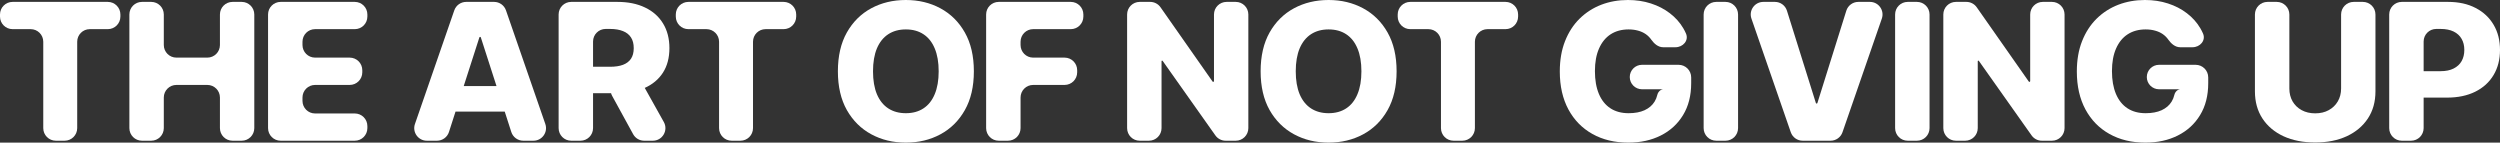
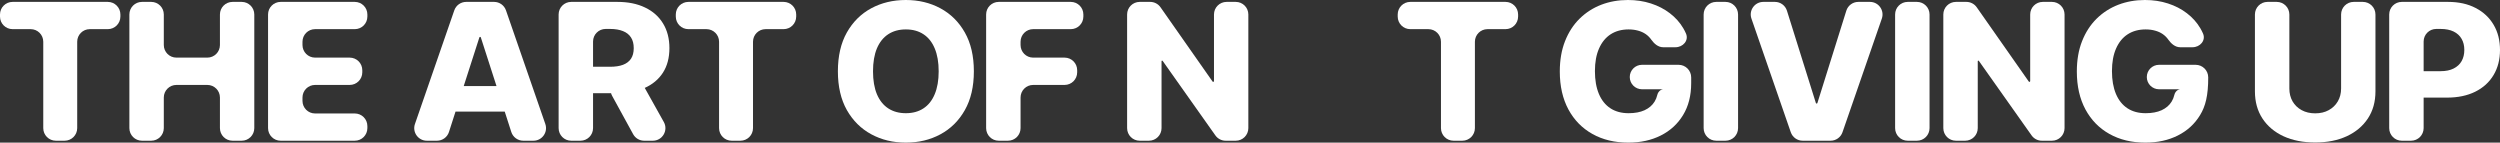
<svg xmlns="http://www.w3.org/2000/svg" fill="none" height="100%" overflow="visible" preserveAspectRatio="none" style="display: block;" viewBox="0 0 596 34" width="100%">
  <rect x="0" y="0" width="596" height="34" fill="#333333" stroke="none" />
  <g id="The art of not giving up">
    <path d="M3 6.949C1.343 6.949 0 5.606 0 3.949V3.452C0 1.796 1.343 0.452 3 0.452H25.702C27.359 0.452 28.702 1.796 28.702 3.452V3.949C28.702 5.606 27.359 6.949 25.702 6.949H21.405C19.748 6.949 18.405 8.292 18.405 9.949V30.547C18.405 32.204 17.062 33.547 15.405 33.547H13.314C11.657 33.547 10.314 32.204 10.314 30.547V9.949C10.314 8.292 8.97 6.949 7.314 6.949H3Z" fill="white" />
    <path d="M33.843 33.547C32.186 33.547 30.843 32.204 30.843 30.547V3.452C30.843 1.796 32.186 0.452 33.843 0.452H36.051C37.708 0.452 39.051 1.796 39.051 3.452V10.736C39.051 12.393 40.394 13.736 42.051 13.736H49.432C51.089 13.736 52.432 12.393 52.432 10.736V3.452C52.432 1.796 53.775 0.452 55.432 0.452H57.623C59.28 0.452 60.623 1.796 60.623 3.452V30.547C60.623 32.204 59.28 33.547 57.623 33.547H55.432C53.775 33.547 52.432 32.204 52.432 30.547V23.248C52.432 21.591 51.089 20.248 49.432 20.248H42.051C40.394 20.248 39.051 21.591 39.051 23.248V30.547C39.051 32.204 37.708 33.547 36.051 33.547H33.843Z" fill="white" />
    <path d="M66.904 33.547C65.247 33.547 63.904 32.204 63.904 30.547V3.452C63.904 1.796 65.247 0.452 66.904 0.452H84.582C86.239 0.452 87.582 1.796 87.582 3.452V3.949C87.582 5.606 86.239 6.949 84.582 6.949H75.112C73.455 6.949 72.112 8.292 72.112 9.949V10.736C72.112 12.393 73.455 13.736 75.112 13.736H83.372C85.028 13.736 86.372 15.079 86.372 16.736V17.248C86.372 18.905 85.028 20.248 83.372 20.248H75.112C73.455 20.248 72.112 21.591 72.112 23.248V24.051C72.112 25.708 73.455 27.051 75.112 27.051H84.582C86.239 27.051 87.582 28.395 87.582 30.051V30.547C87.582 32.204 86.239 33.547 84.582 33.547H66.904Z" fill="white" />
    <path d="M107.033 31.466C106.635 32.706 105.48 33.547 104.177 33.547H101.756C99.694 33.547 98.247 31.515 98.921 29.566L108.302 2.471C108.72 1.263 109.858 0.452 111.137 0.452H117.792C119.07 0.452 120.208 1.263 120.626 2.471L130.007 29.566C130.682 31.515 129.234 33.547 127.172 33.547H124.749C123.447 33.547 122.293 32.707 121.894 31.467L114.629 8.917C114.605 8.842 114.535 8.791 114.456 8.791V8.791C114.377 8.791 114.307 8.842 114.283 8.917L107.033 31.466ZM105.187 23.523C105.187 21.866 106.53 20.523 108.187 20.523H120.625C122.282 20.523 123.625 21.866 123.625 23.523V23.599C123.625 25.256 122.282 26.599 120.625 26.599H108.187C106.53 26.599 105.187 25.256 105.187 23.599V23.523Z" fill="white" />
    <path d="M136.174 33.547C134.517 33.547 133.174 32.204 133.174 30.547V3.452C133.174 1.796 134.517 0.452 136.174 0.452H147.202C149.744 0.452 151.938 0.9 153.784 1.794C155.642 2.677 157.073 3.948 158.079 5.607C159.085 7.256 159.588 9.211 159.588 11.473C159.588 13.768 159.074 15.718 158.046 17.323C157.018 18.918 155.559 20.135 153.668 20.975C151.778 21.805 149.54 22.22 146.953 22.22H141.082C139.425 22.22 138.082 20.876 138.082 19.22V18.917C138.082 17.26 139.425 15.917 141.082 15.917H145.427C146.666 15.917 147.699 15.761 148.528 15.449C149.368 15.126 150.004 14.641 150.435 13.994C150.866 13.337 151.082 12.497 151.082 11.473C151.082 10.45 150.866 9.604 150.435 8.936C150.004 8.258 149.368 7.751 148.528 7.417C147.688 7.073 146.654 6.9 145.427 6.9H144.382C142.725 6.9 141.382 8.243 141.382 9.9V30.547C141.382 32.204 140.038 33.547 138.382 33.547H136.174ZM150.532 18.422C151.619 18.422 152.621 19.01 153.151 19.958L158.253 29.084C159.371 31.083 157.925 33.547 155.634 33.547H153.571C152.476 33.547 151.467 32.95 150.941 31.989L145.939 22.864C144.843 20.865 146.29 18.422 148.569 18.422H150.532Z" fill="white" />
    <path d="M164.111 6.949C162.454 6.949 161.111 5.606 161.111 3.949V3.452C161.111 1.796 162.454 0.452 164.111 0.452H186.813C188.47 0.452 189.813 1.796 189.813 3.452V3.949C189.813 5.606 188.47 6.949 186.813 6.949H182.516C180.859 6.949 179.516 8.292 179.516 9.949V30.547C179.516 32.204 178.173 33.547 176.516 33.547H174.425C172.768 33.547 171.425 32.204 171.425 30.547V9.949C171.425 8.292 170.082 6.949 168.425 6.949H164.111Z" fill="white" />
    <path d="M232.17 17C232.17 20.641 231.451 23.728 230.014 26.259C228.577 28.791 226.632 30.714 224.178 32.029C221.735 33.343 218.993 34 215.953 34C212.902 34 210.155 33.337 207.712 32.012C205.269 30.687 203.329 28.764 201.892 26.243C200.466 23.712 199.753 20.631 199.753 17C199.753 13.359 200.466 10.272 201.892 7.74C203.329 5.209 205.269 3.286 207.712 1.971C210.155 0.657 212.902 0 215.953 0C218.993 0 221.735 0.657 224.178 1.971C226.632 3.286 228.577 5.209 230.014 7.74C231.451 10.272 232.17 13.359 232.17 17ZM223.78 17C223.78 14.845 223.465 13.025 222.835 11.538C222.216 10.051 221.32 8.926 220.148 8.161C218.988 7.396 217.589 7.013 215.953 7.013C214.328 7.013 212.93 7.396 211.758 8.161C210.587 8.926 209.686 10.051 209.055 11.538C208.436 13.025 208.127 14.845 208.127 17C208.127 19.155 208.436 20.975 209.055 22.462C209.686 23.949 210.587 25.075 211.758 25.839C212.93 26.604 214.328 26.987 215.953 26.987C217.589 26.987 218.988 26.604 220.148 25.839C221.32 25.075 222.216 23.949 222.835 22.462C223.465 20.975 223.78 19.155 223.78 17Z" fill="white" />
    <path d="M238.094 33.547C236.437 33.547 235.094 32.204 235.094 30.547V3.452C235.094 1.796 236.437 0.452 238.094 0.452H255.275C256.932 0.452 258.275 1.796 258.275 3.452V3.949C258.275 5.606 256.932 6.949 255.275 6.949H246.302C244.645 6.949 243.302 8.292 243.302 9.949V10.736C243.302 12.393 244.645 13.736 246.302 13.736H253.799C255.456 13.736 256.799 15.079 256.799 16.736V17.248C256.799 18.905 255.456 20.248 253.799 20.248H246.302C244.645 20.248 243.302 21.591 243.302 23.248V30.547C243.302 32.204 241.959 33.547 240.302 33.547H238.094Z" fill="white" />
    <path d="M294.605 0.452C296.262 0.452 297.605 1.796 297.605 3.452V30.547C297.605 32.204 296.262 33.547 294.605 33.547H292.194C291.22 33.547 290.307 33.075 289.745 32.28L277.17 14.507C277.143 14.469 277.1 14.447 277.054 14.447V14.447C276.975 14.447 276.912 14.51 276.912 14.589V30.547C276.912 32.204 275.569 33.547 273.912 33.547H271.704C270.047 33.547 268.704 32.204 268.704 30.547V3.452C268.704 1.796 270.047 0.452 271.704 0.452H274.207C275.185 0.452 276.102 0.93 276.664 1.731L289.077 19.442C289.112 19.491 289.168 19.521 289.229 19.521V19.521C289.331 19.521 289.414 19.438 289.414 19.335V3.452C289.414 1.796 290.757 0.452 292.414 0.452H294.605Z" fill="white" />
-     <path d="M332.95 17C332.95 20.641 332.232 23.728 330.795 26.259C329.358 28.791 327.412 30.714 324.958 32.029C322.515 33.343 319.774 34 316.734 34C313.683 34 310.936 33.337 308.493 32.012C306.05 30.687 304.11 28.764 302.673 26.243C301.247 23.712 300.534 20.631 300.534 17C300.534 13.359 301.247 10.272 302.673 7.74C304.11 5.209 306.05 3.286 308.493 1.971C310.936 0.657 313.683 0 316.734 0C319.774 0 322.515 0.657 324.958 1.971C327.412 3.286 329.358 5.209 330.795 7.74C332.232 10.272 332.95 13.359 332.95 17ZM324.56 17C324.56 14.845 324.245 13.025 323.615 11.538C322.996 10.051 322.101 8.926 320.929 8.161C319.768 7.396 318.37 7.013 316.734 7.013C315.109 7.013 313.71 7.396 312.539 8.161C311.367 8.926 310.466 10.051 309.836 11.538C309.217 13.025 308.907 14.845 308.907 17C308.907 19.155 309.217 20.975 309.836 22.462C310.466 23.949 311.367 25.075 312.539 25.839C313.71 26.604 315.109 26.987 316.734 26.987C318.37 26.987 319.768 26.604 320.929 25.839C322.101 25.075 322.996 23.949 323.615 22.462C324.245 20.975 324.56 19.155 324.56 17Z" fill="white" />
    <path d="M336.213 6.949C334.556 6.949 333.213 5.606 333.213 3.949V3.452C333.213 1.796 334.556 0.452 336.213 0.452H358.916C360.572 0.452 361.916 1.796 361.916 3.452V3.949C361.916 5.606 360.572 6.949 358.916 6.949H354.618C352.962 6.949 351.618 8.292 351.618 9.949V30.547C351.618 32.204 350.275 33.547 348.618 33.547H346.527C344.87 33.547 343.527 32.204 343.527 30.547V9.949C343.527 8.292 342.184 6.949 340.527 6.949H336.213Z" fill="white" />
    <path d="M396.492 11.263C395.318 11.263 394.353 10.428 393.677 9.47V9.47C393.312 8.942 392.864 8.495 392.333 8.128C391.803 7.762 391.195 7.487 390.51 7.304C389.824 7.11 389.072 7.013 388.254 7.013C386.607 7.013 385.181 7.401 383.976 8.177C382.783 8.952 381.86 10.084 381.207 11.57C380.555 13.046 380.229 14.84 380.229 16.951C380.229 19.074 380.544 20.884 381.174 22.381C381.804 23.879 382.716 25.021 383.91 25.807C385.104 26.593 386.552 26.987 388.254 26.987C389.758 26.987 391.029 26.75 392.068 26.276C393.118 25.791 393.914 25.107 394.456 24.223C394.753 23.739 394.969 23.207 395.103 22.628C395.288 21.831 395.982 21.188 396.794 21.282V21.282H391.453C389.842 21.282 388.536 19.976 388.536 18.366V18.366C388.536 16.755 389.842 15.449 391.453 15.449H400.178C401.835 15.449 403.178 16.792 403.178 18.449V19.828C403.178 22.791 402.531 25.328 401.238 27.439C399.955 29.551 398.187 31.172 395.932 32.303C393.688 33.434 391.106 34 388.188 34C384.949 34 382.103 33.316 379.649 31.948C377.195 30.579 375.282 28.63 373.912 26.098C372.541 23.555 371.856 20.539 371.856 17.049C371.856 14.334 372.27 11.926 373.099 9.825C373.928 7.714 375.083 5.925 376.565 4.46C378.057 2.995 379.781 1.885 381.738 1.131C383.706 0.377 385.823 0 388.089 0C390.056 0 391.886 0.275 393.577 0.824C395.279 1.374 396.783 2.149 398.087 3.151C399.403 4.153 400.469 5.343 401.287 6.722C401.534 7.138 401.752 7.566 401.942 8.005C402.657 9.657 401.228 11.263 399.429 11.263H396.492Z" fill="white" />
    <path d="M411.355 0.452C413.012 0.452 414.355 1.796 414.355 3.452V30.547C414.355 32.204 413.012 33.547 411.355 33.547H409.148C407.491 33.547 406.148 32.204 406.148 30.547V3.452C406.148 1.796 407.491 0.452 409.148 0.452H411.355Z" fill="white" />
    <path d="M423.147 0.452C424.458 0.452 425.617 1.304 426.009 2.556L432.903 24.558C432.928 24.638 433.002 24.692 433.086 24.692V24.692C433.17 24.692 433.244 24.638 433.269 24.558L440.162 2.556C440.554 1.304 441.713 0.452 443.025 0.452H445.794C447.856 0.452 449.303 2.485 448.629 4.434L439.248 31.529C438.83 32.737 437.692 33.547 436.413 33.547H429.758C428.48 33.547 427.342 32.737 426.923 31.529L417.543 4.434C416.868 2.485 418.316 0.452 420.378 0.452H423.147Z" fill="white" />
    <path d="M457.003 0.452C458.66 0.452 460.003 1.796 460.003 3.452V30.547C460.003 32.204 458.66 33.547 457.003 33.547H454.795C453.139 33.547 451.795 32.204 451.795 30.547V3.452C451.795 1.796 453.139 0.452 454.795 0.452H457.003Z" fill="white" />
    <path d="M489.189 0.452C490.846 0.452 492.189 1.796 492.189 3.452V30.547C492.189 32.204 490.846 33.547 489.189 33.547H486.778C485.804 33.547 484.891 33.075 484.329 32.28L471.754 14.507C471.727 14.469 471.684 14.447 471.638 14.447V14.447C471.56 14.447 471.496 14.51 471.496 14.589V30.547C471.496 32.204 470.153 33.547 468.496 33.547H466.288C464.631 33.547 463.288 32.204 463.288 30.547V3.452C463.288 1.796 464.631 0.452 466.288 0.452H468.791C469.769 0.452 470.686 0.93 471.248 1.731L483.661 19.442C483.696 19.491 483.752 19.521 483.813 19.521V19.521C483.915 19.521 483.998 19.438 483.998 19.335V3.452C483.998 1.796 485.341 0.452 486.998 0.452H489.189Z" fill="white" />
-     <path d="M519.754 11.263C518.58 11.263 517.615 10.428 516.939 9.47V9.47C516.574 8.942 516.126 8.495 515.596 8.128C515.065 7.762 514.457 7.487 513.772 7.304C513.086 7.11 512.335 7.013 511.517 7.013C509.87 7.013 508.444 7.401 507.239 8.177C506.045 8.952 505.122 10.084 504.47 11.57C503.818 13.046 503.491 14.84 503.491 16.951C503.491 19.074 503.807 20.884 504.437 22.381C505.067 23.879 505.979 25.021 507.173 25.807C508.366 26.593 509.814 26.987 511.517 26.987C513.02 26.987 514.291 26.75 515.331 26.276C516.381 25.791 517.177 25.107 517.718 24.223C518.015 23.739 518.231 23.207 518.365 22.628C518.55 21.831 519.244 21.188 520.056 21.282V21.282H514.716C513.105 21.282 511.799 19.976 511.799 18.366V18.366C511.799 16.755 513.105 15.449 514.716 15.449H523.44C525.097 15.449 526.44 16.792 526.44 18.449V19.828C526.44 22.791 525.793 25.328 524.5 27.439C523.218 29.551 521.449 31.172 519.194 32.303C516.95 33.434 514.369 34 511.45 34C508.212 34 505.365 33.316 502.911 31.948C500.457 30.579 498.545 28.63 497.174 26.098C495.803 23.555 495.118 20.539 495.118 17.049C495.118 14.334 495.532 11.926 496.361 9.825C497.191 7.714 498.346 5.925 499.827 4.46C501.319 2.995 503.044 1.885 505 1.131C506.968 0.377 509.085 0 511.351 0C513.319 0 515.148 0.275 516.839 0.824C518.542 1.374 520.045 2.149 521.35 3.151C522.665 4.153 523.732 5.343 524.55 6.722C524.796 7.138 525.015 7.566 525.205 8.005C525.919 9.657 524.491 11.263 522.691 11.263H519.754Z" fill="white" />
+     <path d="M519.754 11.263C518.58 11.263 517.615 10.428 516.939 9.47V9.47C516.574 8.942 516.126 8.495 515.596 8.128C515.065 7.762 514.457 7.487 513.772 7.304C513.086 7.11 512.335 7.013 511.517 7.013C509.87 7.013 508.444 7.401 507.239 8.177C506.045 8.952 505.122 10.084 504.47 11.57C503.818 13.046 503.491 14.84 503.491 16.951C503.491 19.074 503.807 20.884 504.437 22.381C505.067 23.879 505.979 25.021 507.173 25.807C508.366 26.593 509.814 26.987 511.517 26.987C513.02 26.987 514.291 26.75 515.331 26.276C516.381 25.791 517.177 25.107 517.718 24.223C518.015 23.739 518.231 23.207 518.365 22.628C518.55 21.831 519.244 21.188 520.056 21.282V21.282H514.716C513.105 21.282 511.799 19.976 511.799 18.366V18.366C511.799 16.755 513.105 15.449 514.716 15.449H523.44C525.097 15.449 526.44 16.792 526.44 18.449C526.44 22.791 525.793 25.328 524.5 27.439C523.218 29.551 521.449 31.172 519.194 32.303C516.95 33.434 514.369 34 511.45 34C508.212 34 505.365 33.316 502.911 31.948C500.457 30.579 498.545 28.63 497.174 26.098C495.803 23.555 495.118 20.539 495.118 17.049C495.118 14.334 495.532 11.926 496.361 9.825C497.191 7.714 498.346 5.925 499.827 4.46C501.319 2.995 503.044 1.885 505 1.131C506.968 0.377 509.085 0 511.351 0C513.319 0 515.148 0.275 516.839 0.824C518.542 1.374 520.045 2.149 521.35 3.151C522.665 4.153 523.732 5.343 524.55 6.722C524.796 7.138 525.015 7.566 525.205 8.005C525.919 9.657 524.491 11.263 522.691 11.263H519.754Z" fill="white" />
    <path d="M558.118 3.452C558.118 1.796 559.461 0.452 561.118 0.452H563.309C564.966 0.452 566.309 1.796 566.309 3.452V21.799C566.309 24.267 565.707 26.416 564.502 28.247C563.297 30.068 561.617 31.479 559.461 32.481C557.306 33.472 554.802 33.968 551.95 33.968C549.065 33.968 546.544 33.472 544.389 32.481C542.233 31.479 540.558 30.068 539.365 28.247C538.171 26.416 537.574 24.267 537.574 21.799V3.452C537.574 1.796 538.917 0.452 540.574 0.452H542.782C544.438 0.452 545.782 1.796 545.782 3.452V21.105C545.782 22.247 546.036 23.265 546.544 24.159C547.064 25.053 547.788 25.753 548.717 26.259C549.645 26.766 550.723 27.019 551.95 27.019C553.177 27.019 554.249 26.766 555.167 26.259C556.095 25.753 556.819 25.053 557.339 24.159C557.858 23.265 558.118 22.247 558.118 21.105V3.452Z" fill="white" />
    <path d="M572.586 33.547C570.929 33.547 569.586 32.204 569.586 30.547V3.452C569.586 1.796 570.929 0.452 572.586 0.452H583.614C586.156 0.452 588.35 0.937 590.197 1.907C592.054 2.866 593.485 4.207 594.491 5.931C595.497 7.644 596 9.637 596 11.91C596 14.194 595.486 16.192 594.458 17.905C593.441 19.607 591.987 20.927 590.097 21.864C588.207 22.801 585.963 23.27 583.365 23.27H577.71C576.053 23.27 574.71 21.927 574.71 20.27V19.968C574.71 18.311 576.053 16.968 577.71 16.968H581.84C583.078 16.968 584.111 16.758 584.94 16.337C585.78 15.917 586.416 15.33 586.847 14.576C587.278 13.811 587.494 12.922 587.494 11.91C587.494 10.886 587.278 10.003 586.847 9.26C586.416 8.505 585.78 7.924 584.94 7.514C584.1 7.105 583.067 6.9 581.84 6.9H580.794C579.137 6.9 577.794 8.243 577.794 9.9V30.547C577.794 32.204 576.451 33.547 574.794 33.547H572.586Z" fill="white" />
  </g>
</svg>